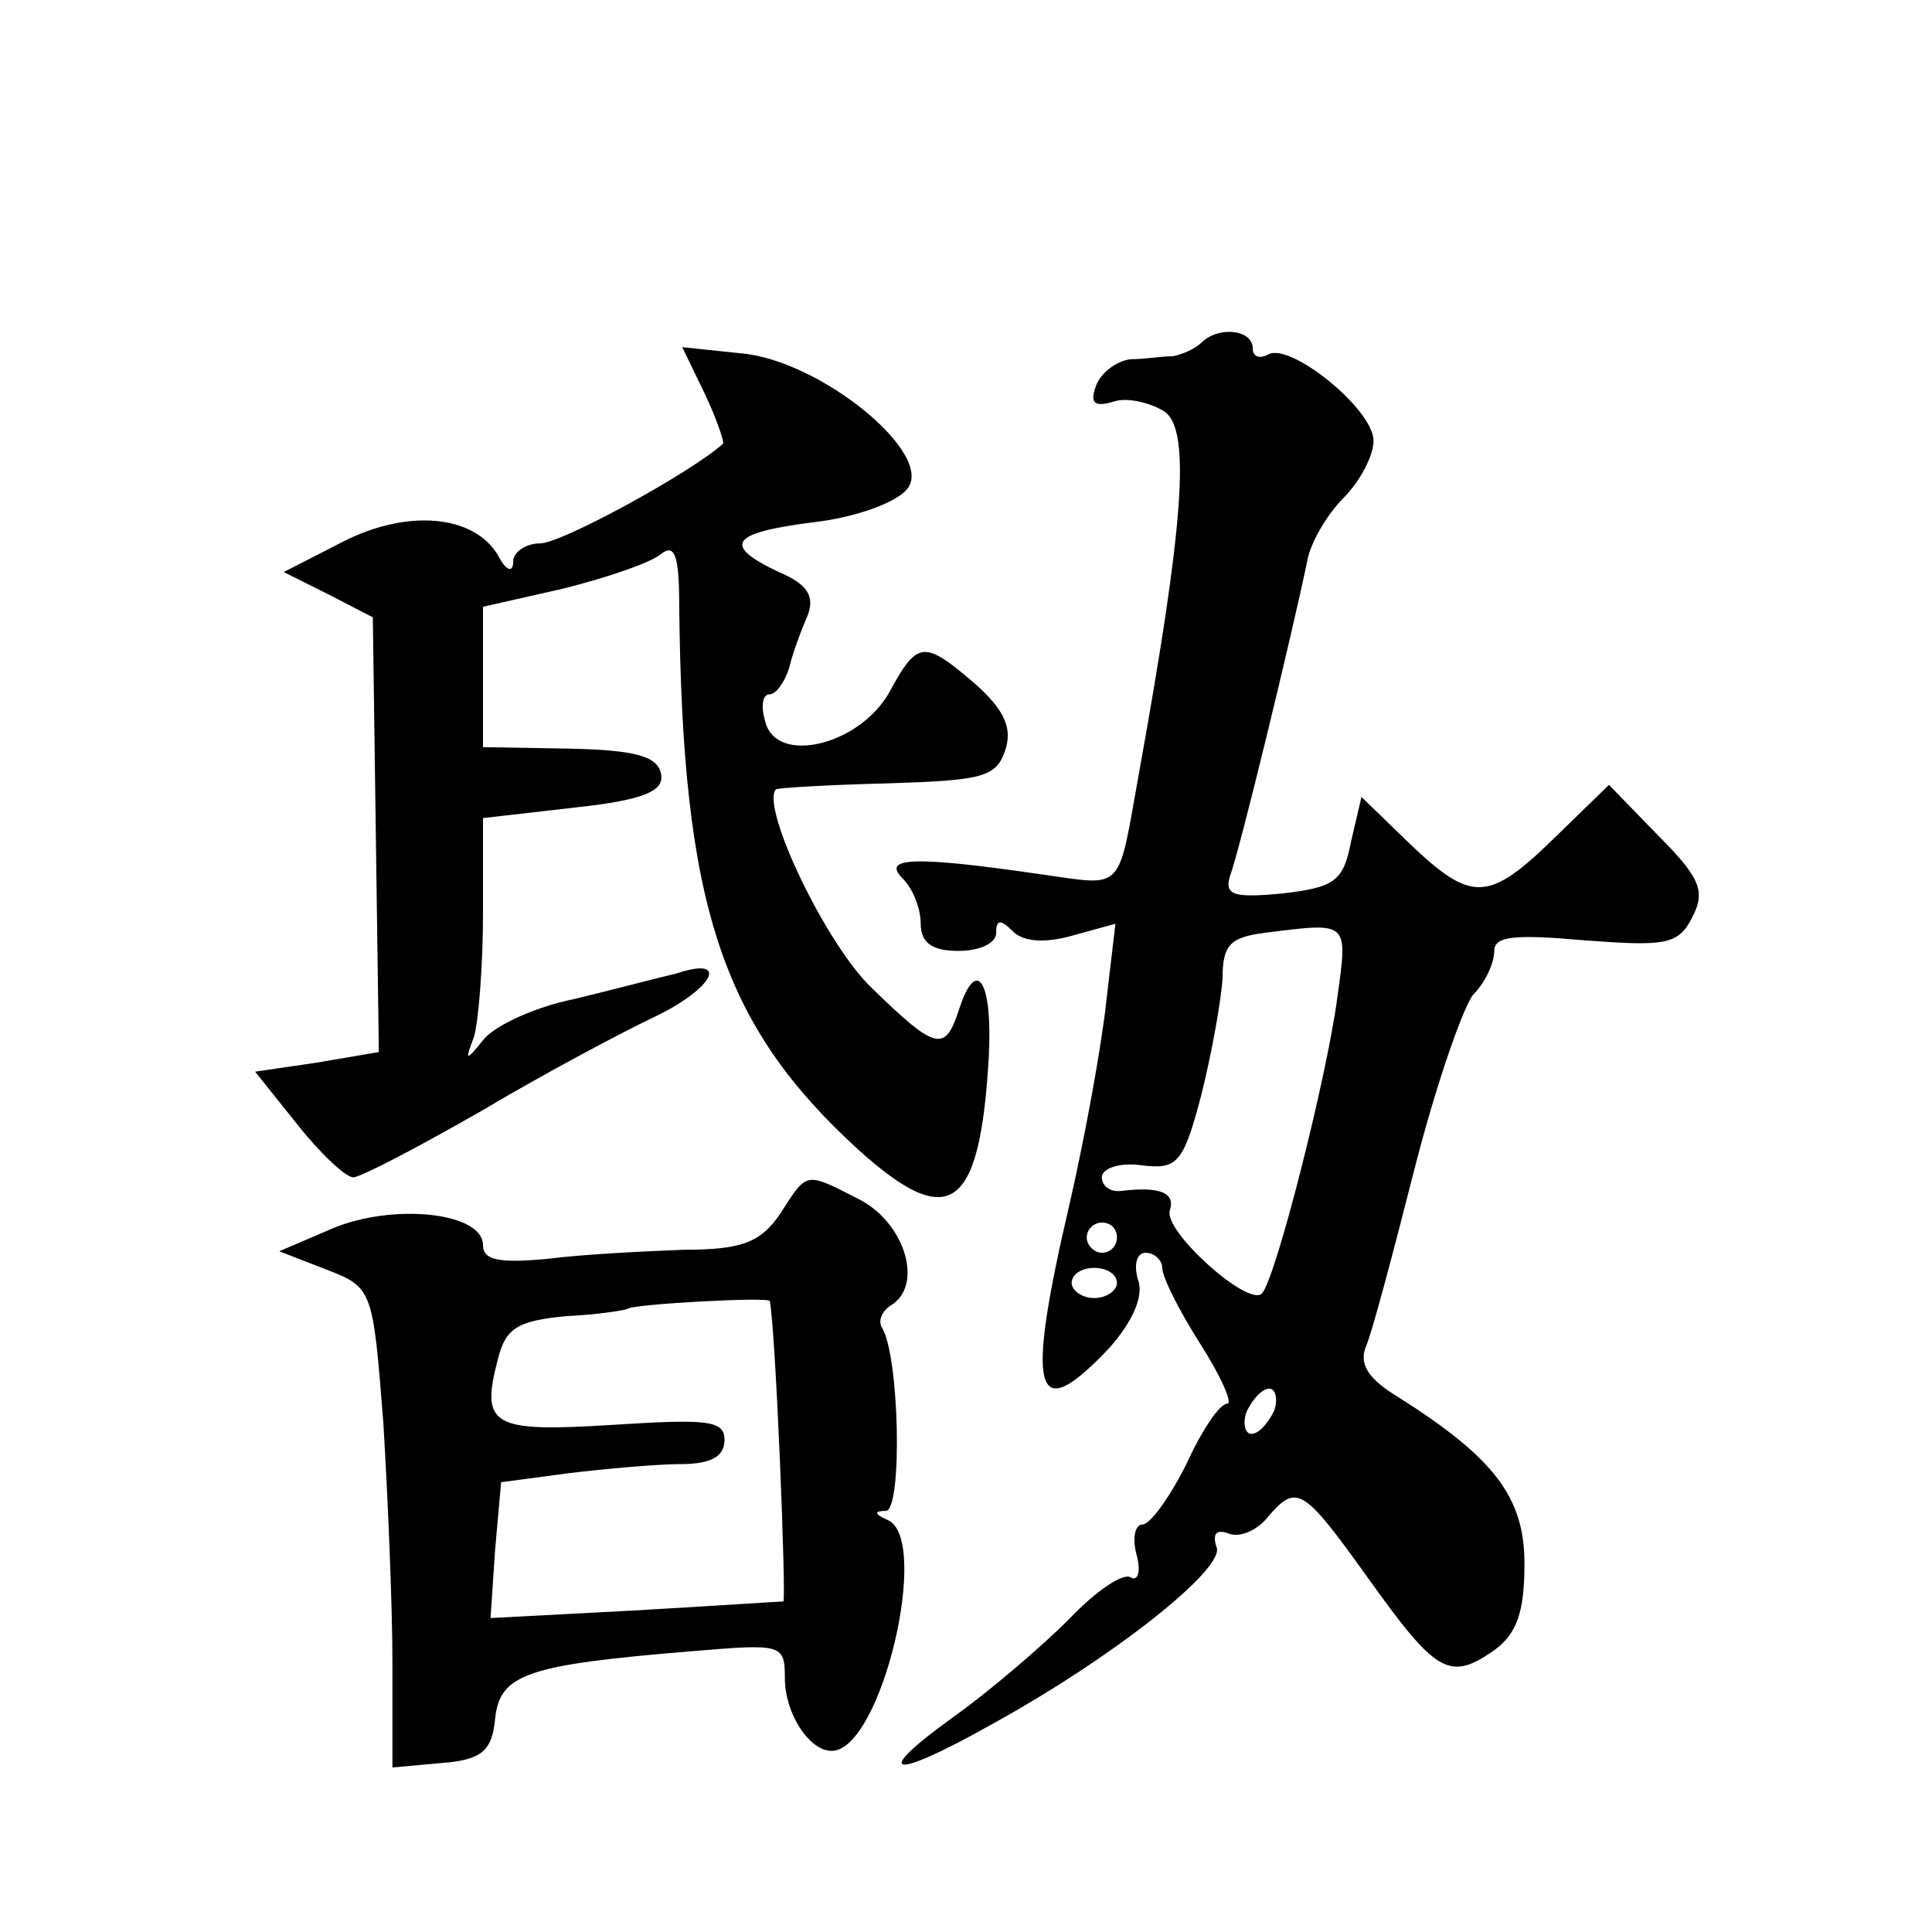
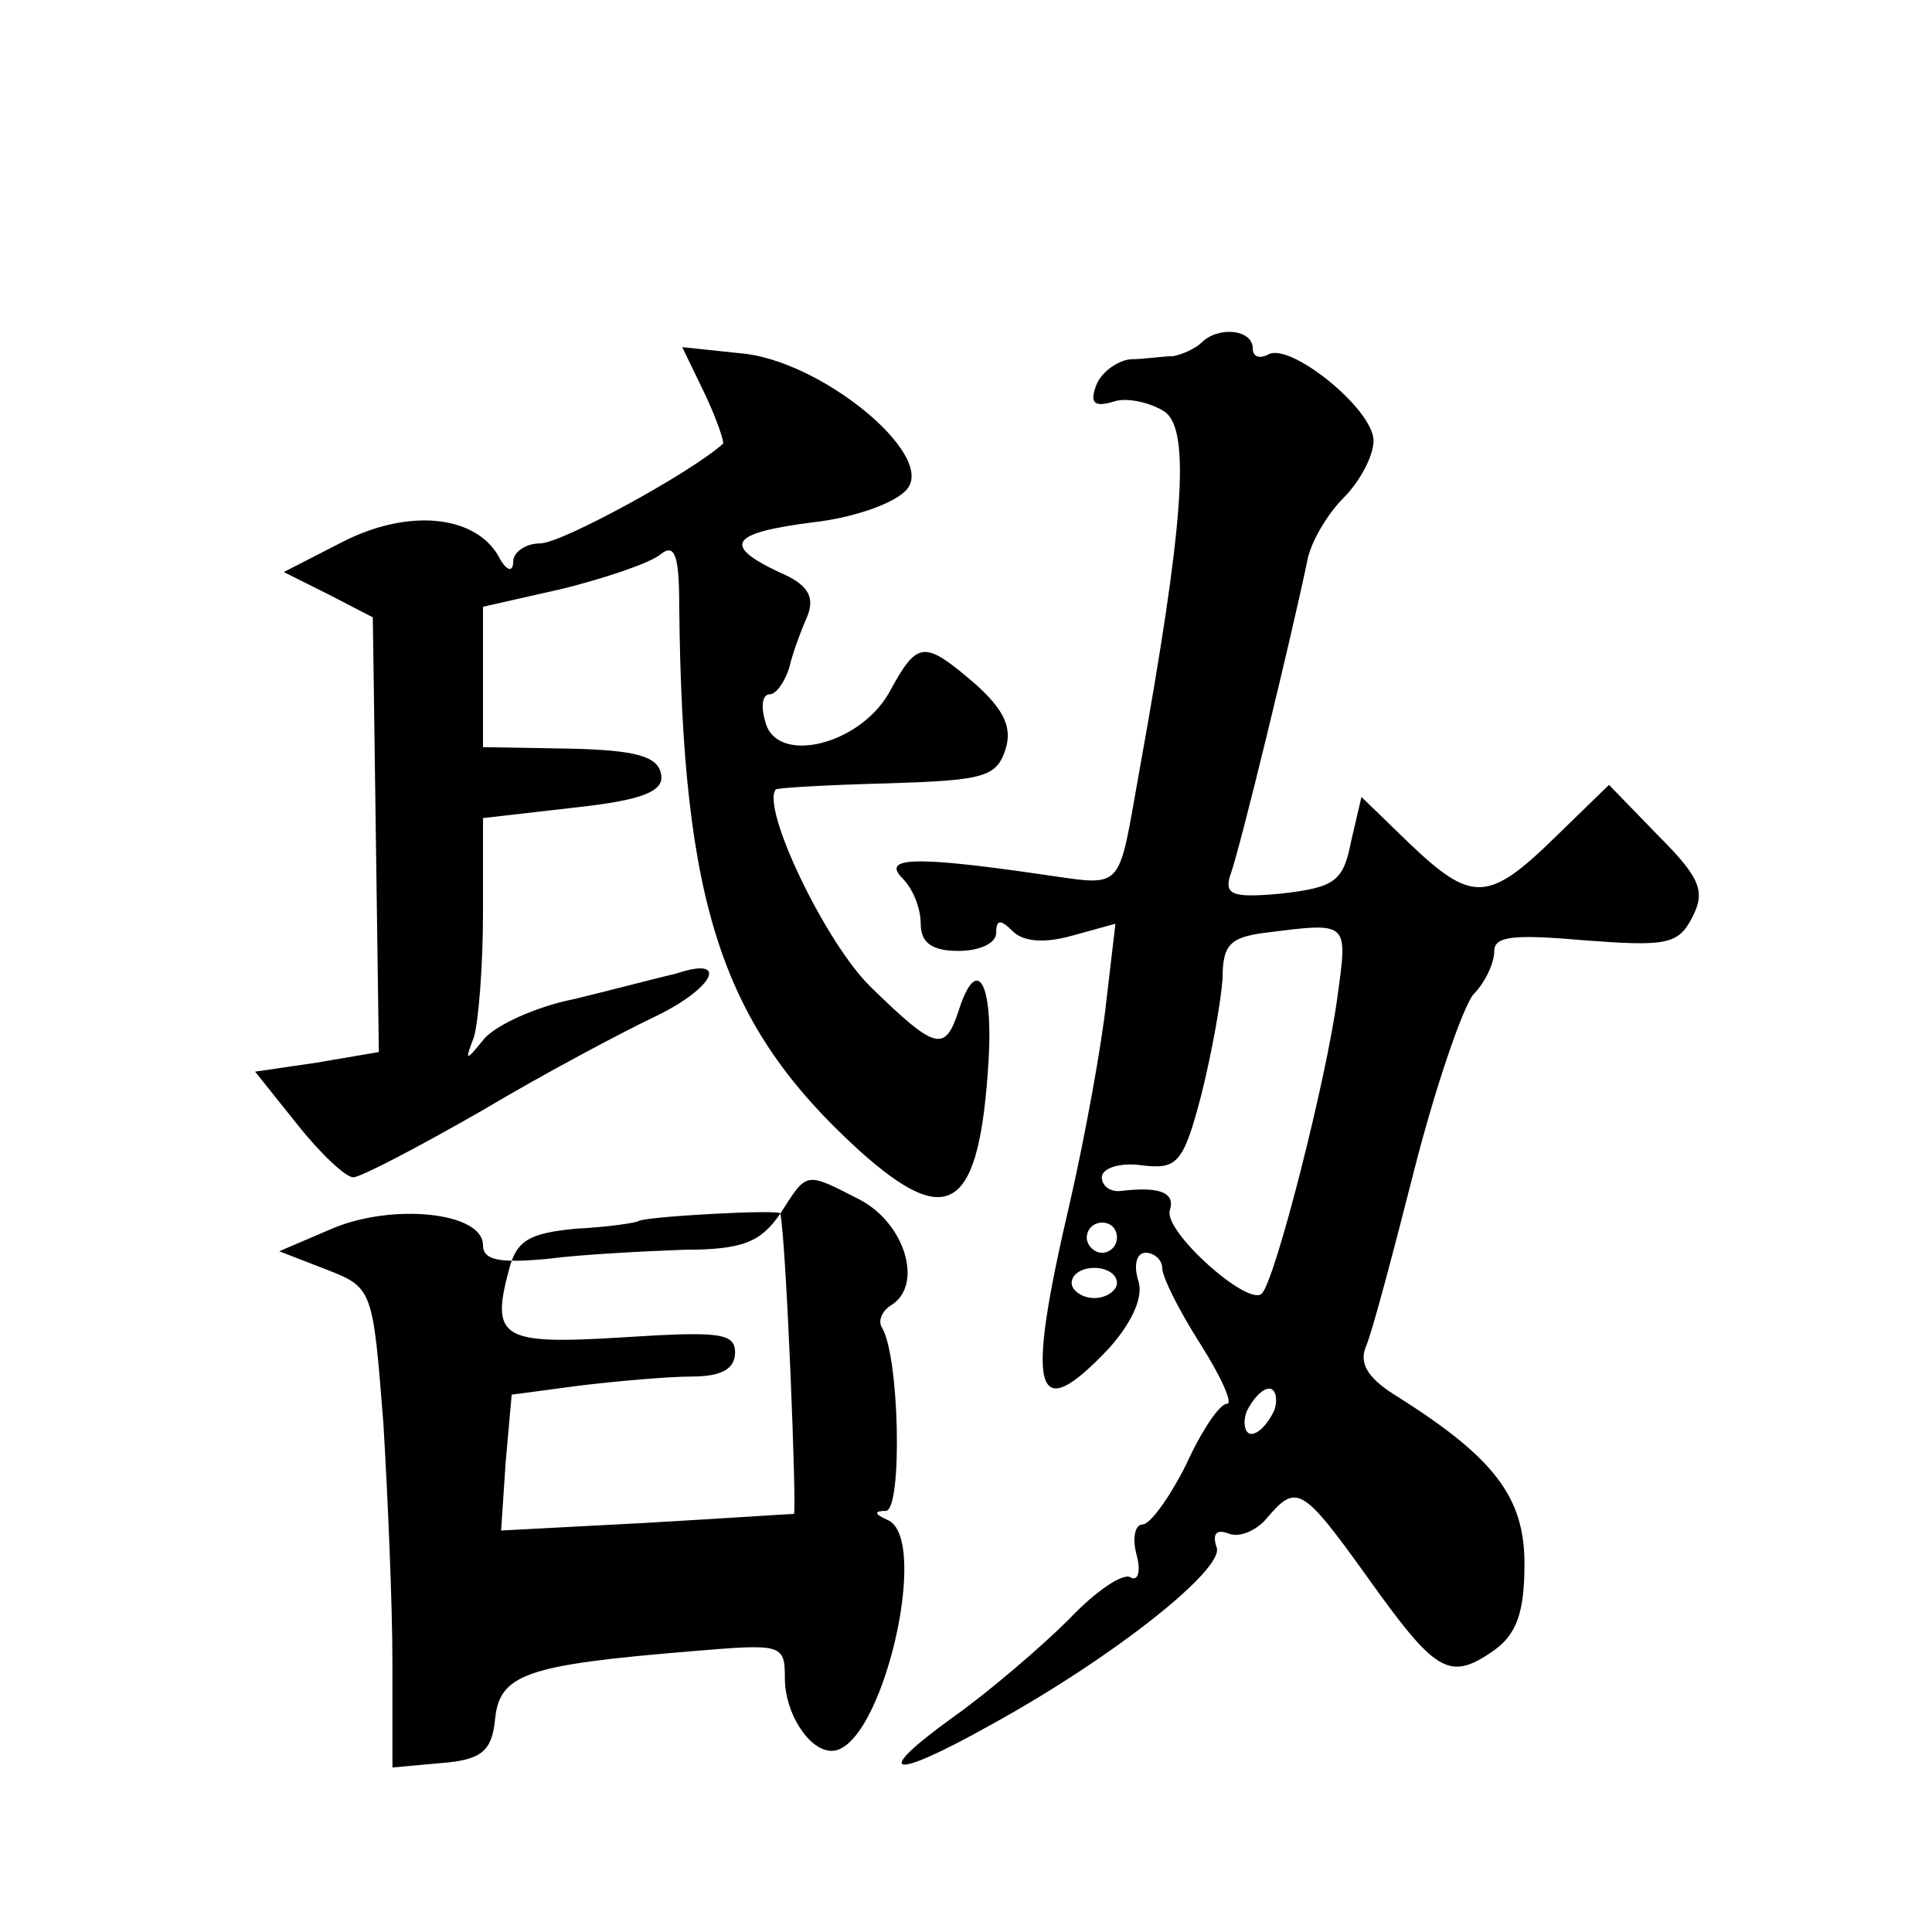
<svg xmlns="http://www.w3.org/2000/svg" version="1.0" width="128pt" height="128pt" viewBox="0 0 128 128" preserveAspectRatio="xMidYMid meet">
  <g transform="translate(0,128) scale(0.1,-0.1)" fill="#0" stroke="none">
-     <path d="M796 1053 c-4 -4 -13 -8 -19 -9 -7 0 -19 -2 -28 -2 -9 -1 -20 -9 -23 -18 -4 -11 -1 -14 12 -10 9 3 25 -1 34 -7 17 -13 12 -76 -17 -237 -15 -83 -9 -77 -67 -69 -83 12 -104 11 -90 -3 7 -7 12 -20 12 -30 0 -13 8 -18 25 -18 14 0 25 5 25 12 0 9 3 9 11 1 7 -7 21 -8 39 -3 l29 8 -6 -51 c-3 -29 -14 -89 -24 -133 -30 -128 -24 -150 26 -97 15 17 23 34 19 45 -3 10 -1 18 5 18 6 0 11 -5 11 -10 0 -6 11 -28 25 -50 14 -22 22 -40 18 -40 -5 0 -17 -18 -27 -40 -11 -22 -24 -40 -29 -40 -5 0 -7 -9 -4 -20 3 -11 1 -18 -4 -15 -5 3 -23 -9 -41 -28 -18 -18 -53 -48 -77 -65 -54 -39 -41 -42 25 -5 82 45 156 104 150 118 -3 9 0 12 8 9 7 -3 19 2 26 11 19 22 23 20 66 -40 45 -63 54 -69 83 -49 16 11 21 26 21 58 0 44 -20 70 -83 110 -20 12 -27 22 -22 34 4 9 18 62 32 117 14 55 32 107 39 116 8 8 14 21 14 29 0 10 14 11 60 7 53 -4 62 -3 71 15 9 17 6 26 -22 54 l-33 34 -36 -35 c-44 -43 -55 -43 -96 -4 l-32 31 -7 -30 c-5 -26 -11 -30 -46 -34 -32 -3 -38 -1 -34 12 6 15 42 164 51 208 2 12 13 31 24 42 11 11 20 28 20 38 0 21 -56 66 -70 57 -6 -3 -10 -1 -10 4 0 13 -23 15 -34 4z m90 -434 c-7 -53 -41 -187 -50 -196 -9 -9 -65 41 -61 55 4 12 -7 16 -32 13 -7 -1 -13 3 -13 9 0 6 12 10 26 8 24 -3 28 1 40 47 7 28 13 62 14 77 0 22 5 27 28 30 56 7 55 8 48 -43z m-146 -159 c0 -5 -4 -10 -10 -10 -5 0 -10 5 -10 10 0 6 5 10 10 10 6 0 10 -4 10 -10z m0 -30 c0 -5 -7 -10 -15 -10 -8 0 -15 5 -15 10 0 6 7 10 15 10 8 0 15 -4 15 -10z m104 -85 c-4 -8 -10 -15 -15 -15 -4 0 -6 7 -3 15 4 8 10 15 15 15 4 0 6 -7 3 -15z M467 1019 c8 -17 13 -32 12 -33 -21 -19 -107 -66 -121 -66 -10 0 -18 -6 -18 -12 0 -8 -5 -6 -10 4 -16 27 -60 31 -103 9 l-39 -20 30 -15 29 -15 2 -144 2 -144 -41 -7 -41 -6 28 -35 c15 -19 32 -35 37 -35 5 0 43 20 85 44 42 25 93 52 114 62 40 19 51 41 15 29 -13 -3 -43 -11 -68 -17 -25 -5 -51 -17 -59 -26 -13 -16 -13 -15 -7 1 3 10 6 47 6 82 l0 63 61 7 c46 5 59 11 57 22 -2 12 -17 16 -60 17 l-58 1 0 46 0 47 53 12 c28 7 58 17 65 23 9 7 12 -1 12 -34 2 -199 28 -278 119 -361 60 -54 80 -40 86 60 3 52 -8 70 -20 32 -9 -27 -15 -26 -58 16 -30 29 -73 119 -63 131 1 1 34 3 74 4 63 2 72 4 78 22 5 15 -1 27 -20 44 -34 29 -38 29 -57 -6 -20 -35 -75 -48 -82 -19 -3 10 -2 18 3 18 4 0 10 8 13 18 2 9 8 25 12 34 5 13 0 21 -19 29 -38 18 -32 26 23 33 27 3 55 13 62 22 19 23 -58 86 -111 90 l-38 4 15 -31z M517 476 c-13 -19 -25 -24 -64 -24 -26 -1 -67 -3 -90 -6 -32 -3 -43 -1 -43 9 0 22 -60 28 -100 11 l-35 -15 31 -12 c31 -12 31 -13 38 -102 3 -50 6 -121 6 -159 l0 -69 33 3 c26 2 33 8 35 29 3 30 21 36 130 45 60 5 62 5 62 -18 0 -23 16 -48 31 -48 33 0 66 141 37 153 -9 4 -9 6 -1 6 11 1 9 104 -3 122 -2 4 0 10 6 14 22 13 10 54 -20 70 -37 19 -35 19 -53 -9z m-7 -58 c4 -20 11 -198 9 -199 -2 0 -47 -3 -99 -6 l-95 -5 3 45 4 45 45 6 c25 3 59 6 74 6 20 0 29 5 29 16 0 13 -11 14 -74 10 -80 -5 -88 -1 -76 44 5 20 13 25 45 28 21 1 40 4 41 5 4 3 94 8 94 5z" />
+     <path d="M796 1053 c-4 -4 -13 -8 -19 -9 -7 0 -19 -2 -28 -2 -9 -1 -20 -9 -23 -18 -4 -11 -1 -14 12 -10 9 3 25 -1 34 -7 17 -13 12 -76 -17 -237 -15 -83 -9 -77 -67 -69 -83 12 -104 11 -90 -3 7 -7 12 -20 12 -30 0 -13 8 -18 25 -18 14 0 25 5 25 12 0 9 3 9 11 1 7 -7 21 -8 39 -3 l29 8 -6 -51 c-3 -29 -14 -89 -24 -133 -30 -128 -24 -150 26 -97 15 17 23 34 19 45 -3 10 -1 18 5 18 6 0 11 -5 11 -10 0 -6 11 -28 25 -50 14 -22 22 -40 18 -40 -5 0 -17 -18 -27 -40 -11 -22 -24 -40 -29 -40 -5 0 -7 -9 -4 -20 3 -11 1 -18 -4 -15 -5 3 -23 -9 -41 -28 -18 -18 -53 -48 -77 -65 -54 -39 -41 -42 25 -5 82 45 156 104 150 118 -3 9 0 12 8 9 7 -3 19 2 26 11 19 22 23 20 66 -40 45 -63 54 -69 83 -49 16 11 21 26 21 58 0 44 -20 70 -83 110 -20 12 -27 22 -22 34 4 9 18 62 32 117 14 55 32 107 39 116 8 8 14 21 14 29 0 10 14 11 60 7 53 -4 62 -3 71 15 9 17 6 26 -22 54 l-33 34 -36 -35 c-44 -43 -55 -43 -96 -4 l-32 31 -7 -30 c-5 -26 -11 -30 -46 -34 -32 -3 -38 -1 -34 12 6 15 42 164 51 208 2 12 13 31 24 42 11 11 20 28 20 38 0 21 -56 66 -70 57 -6 -3 -10 -1 -10 4 0 13 -23 15 -34 4z m90 -434 c-7 -53 -41 -187 -50 -196 -9 -9 -65 41 -61 55 4 12 -7 16 -32 13 -7 -1 -13 3 -13 9 0 6 12 10 26 8 24 -3 28 1 40 47 7 28 13 62 14 77 0 22 5 27 28 30 56 7 55 8 48 -43z m-146 -159 c0 -5 -4 -10 -10 -10 -5 0 -10 5 -10 10 0 6 5 10 10 10 6 0 10 -4 10 -10z m0 -30 c0 -5 -7 -10 -15 -10 -8 0 -15 5 -15 10 0 6 7 10 15 10 8 0 15 -4 15 -10z m104 -85 c-4 -8 -10 -15 -15 -15 -4 0 -6 7 -3 15 4 8 10 15 15 15 4 0 6 -7 3 -15z M467 1019 c8 -17 13 -32 12 -33 -21 -19 -107 -66 -121 -66 -10 0 -18 -6 -18 -12 0 -8 -5 -6 -10 4 -16 27 -60 31 -103 9 l-39 -20 30 -15 29 -15 2 -144 2 -144 -41 -7 -41 -6 28 -35 c15 -19 32 -35 37 -35 5 0 43 20 85 44 42 25 93 52 114 62 40 19 51 41 15 29 -13 -3 -43 -11 -68 -17 -25 -5 -51 -17 -59 -26 -13 -16 -13 -15 -7 1 3 10 6 47 6 82 l0 63 61 7 c46 5 59 11 57 22 -2 12 -17 16 -60 17 l-58 1 0 46 0 47 53 12 c28 7 58 17 65 23 9 7 12 -1 12 -34 2 -199 28 -278 119 -361 60 -54 80 -40 86 60 3 52 -8 70 -20 32 -9 -27 -15 -26 -58 16 -30 29 -73 119 -63 131 1 1 34 3 74 4 63 2 72 4 78 22 5 15 -1 27 -20 44 -34 29 -38 29 -57 -6 -20 -35 -75 -48 -82 -19 -3 10 -2 18 3 18 4 0 10 8 13 18 2 9 8 25 12 34 5 13 0 21 -19 29 -38 18 -32 26 23 33 27 3 55 13 62 22 19 23 -58 86 -111 90 l-38 4 15 -31z M517 476 c-13 -19 -25 -24 -64 -24 -26 -1 -67 -3 -90 -6 -32 -3 -43 -1 -43 9 0 22 -60 28 -100 11 l-35 -15 31 -12 c31 -12 31 -13 38 -102 3 -50 6 -121 6 -159 l0 -69 33 3 c26 2 33 8 35 29 3 30 21 36 130 45 60 5 62 5 62 -18 0 -23 16 -48 31 -48 33 0 66 141 37 153 -9 4 -9 6 -1 6 11 1 9 104 -3 122 -2 4 0 10 6 14 22 13 10 54 -20 70 -37 19 -35 19 -53 -9z c4 -20 11 -198 9 -199 -2 0 -47 -3 -99 -6 l-95 -5 3 45 4 45 45 6 c25 3 59 6 74 6 20 0 29 5 29 16 0 13 -11 14 -74 10 -80 -5 -88 -1 -76 44 5 20 13 25 45 28 21 1 40 4 41 5 4 3 94 8 94 5z" />
  </g>
</svg>